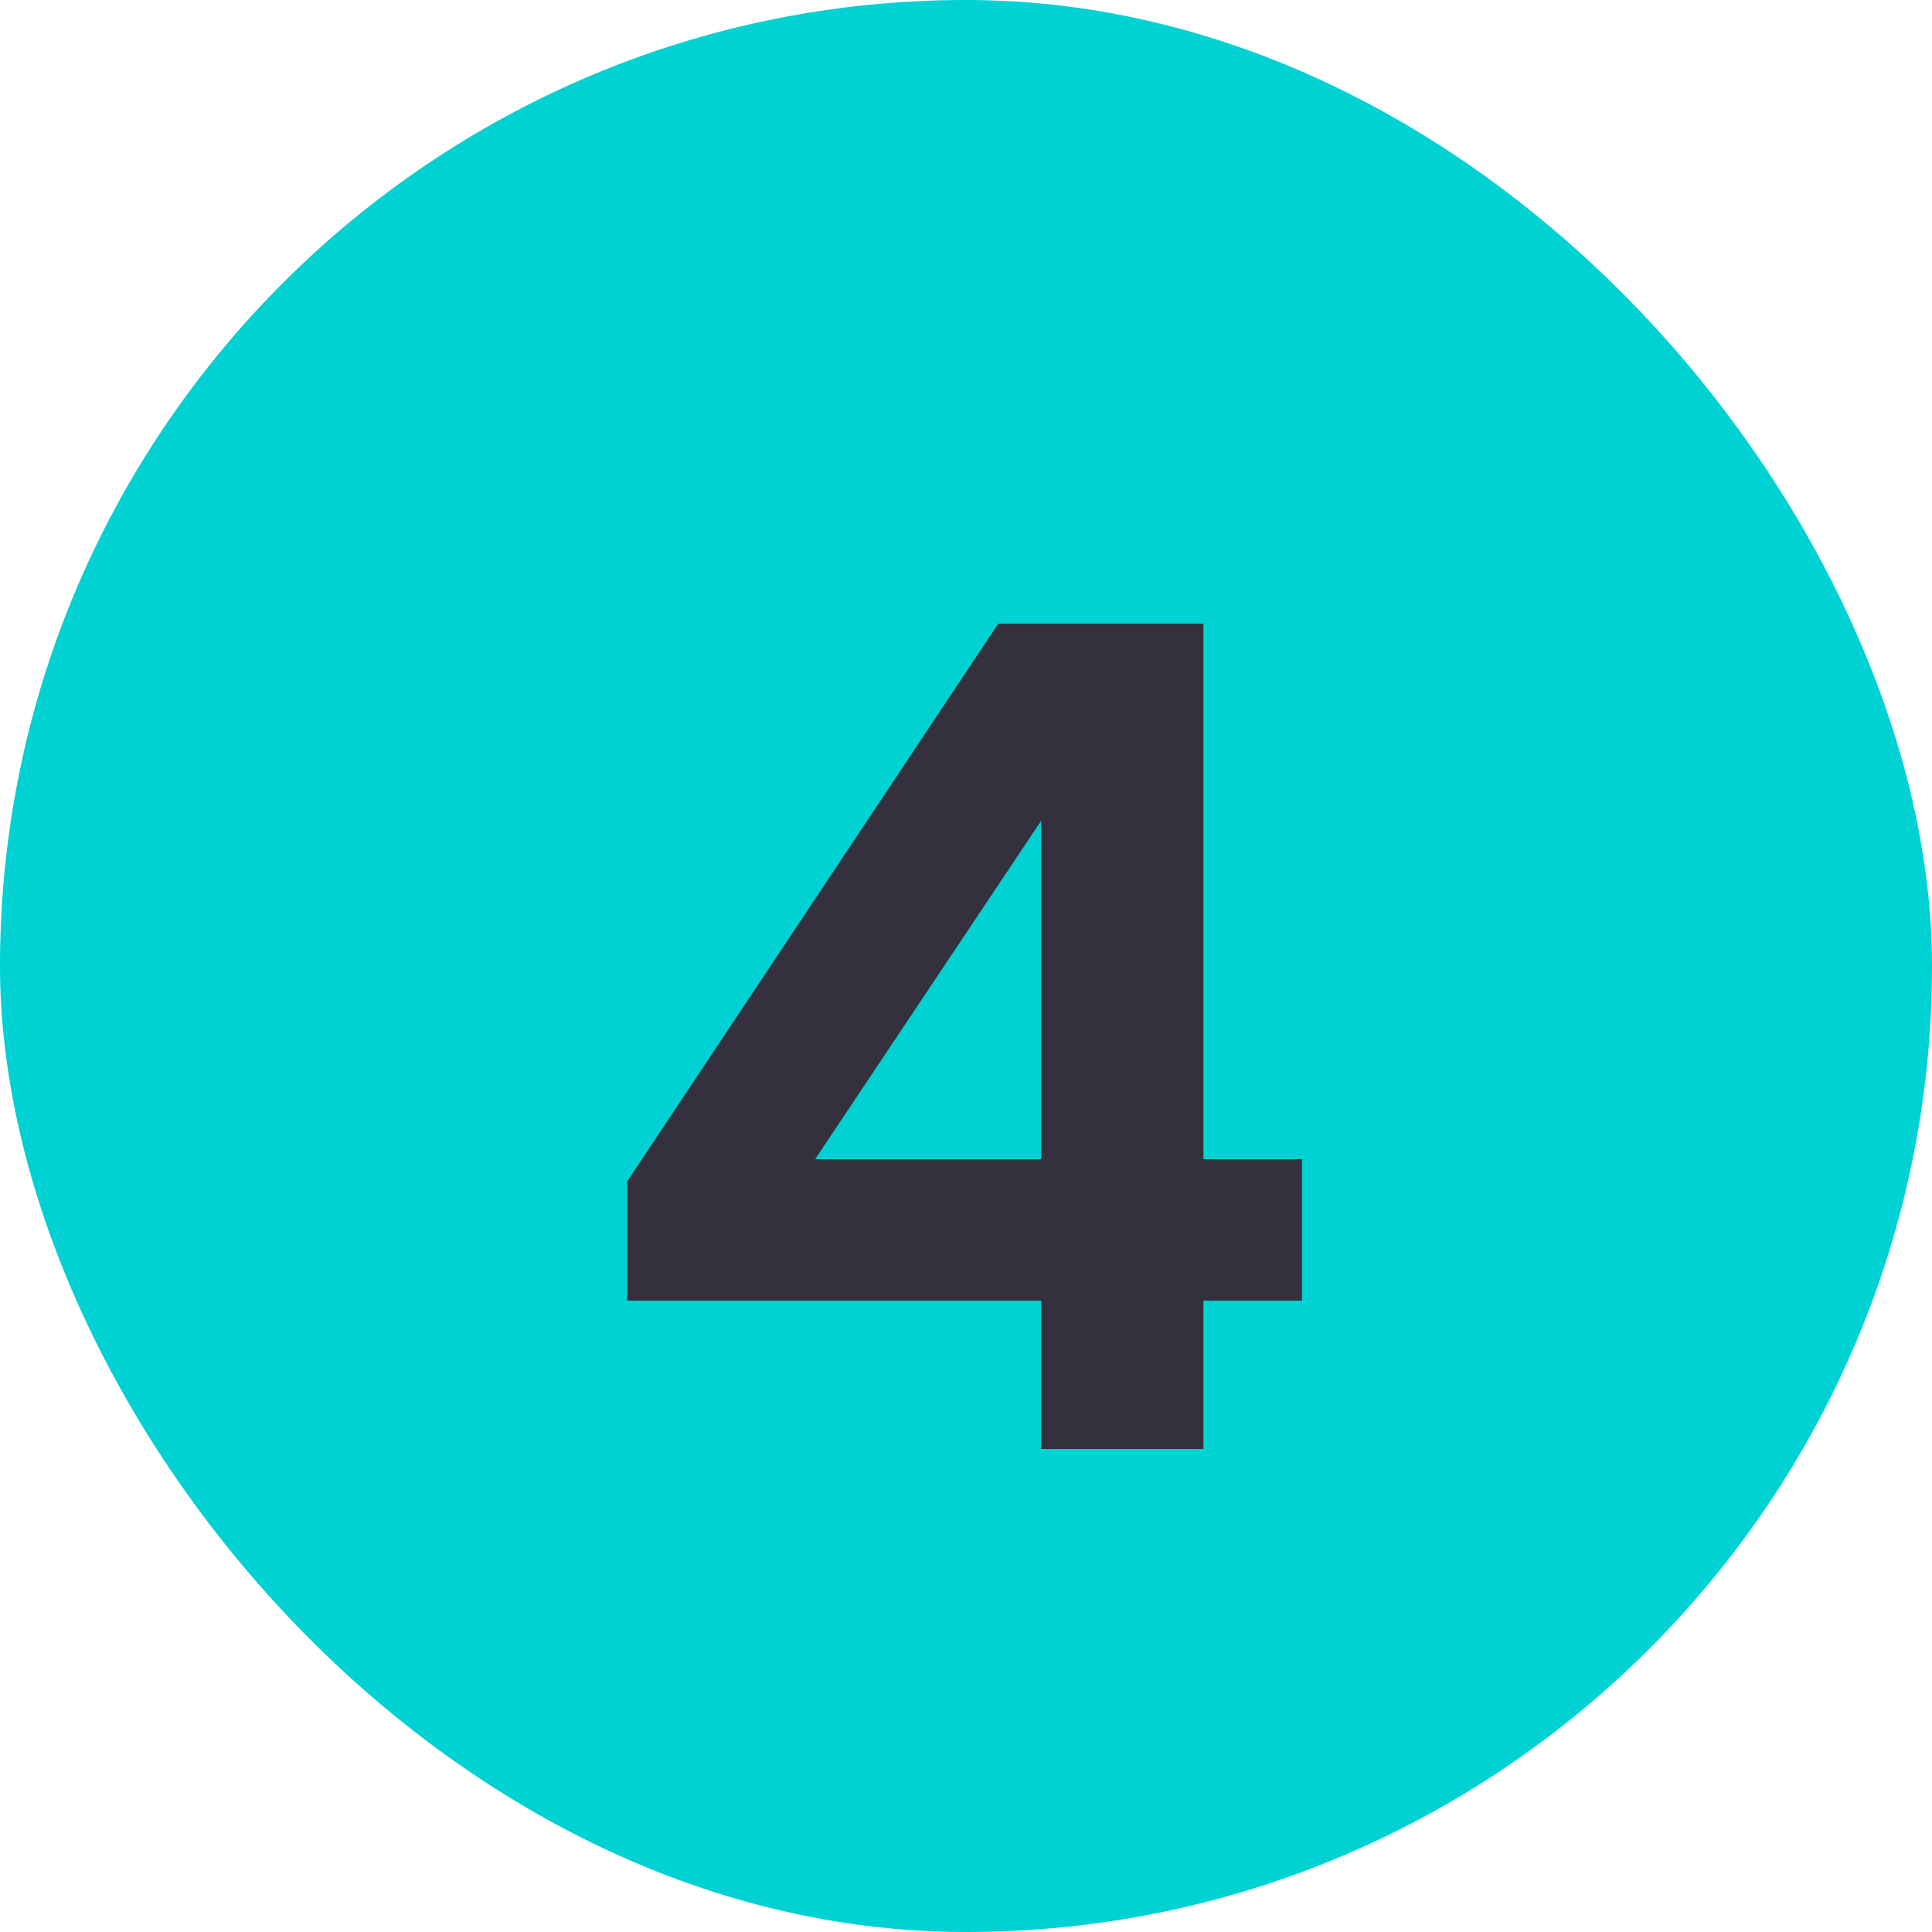
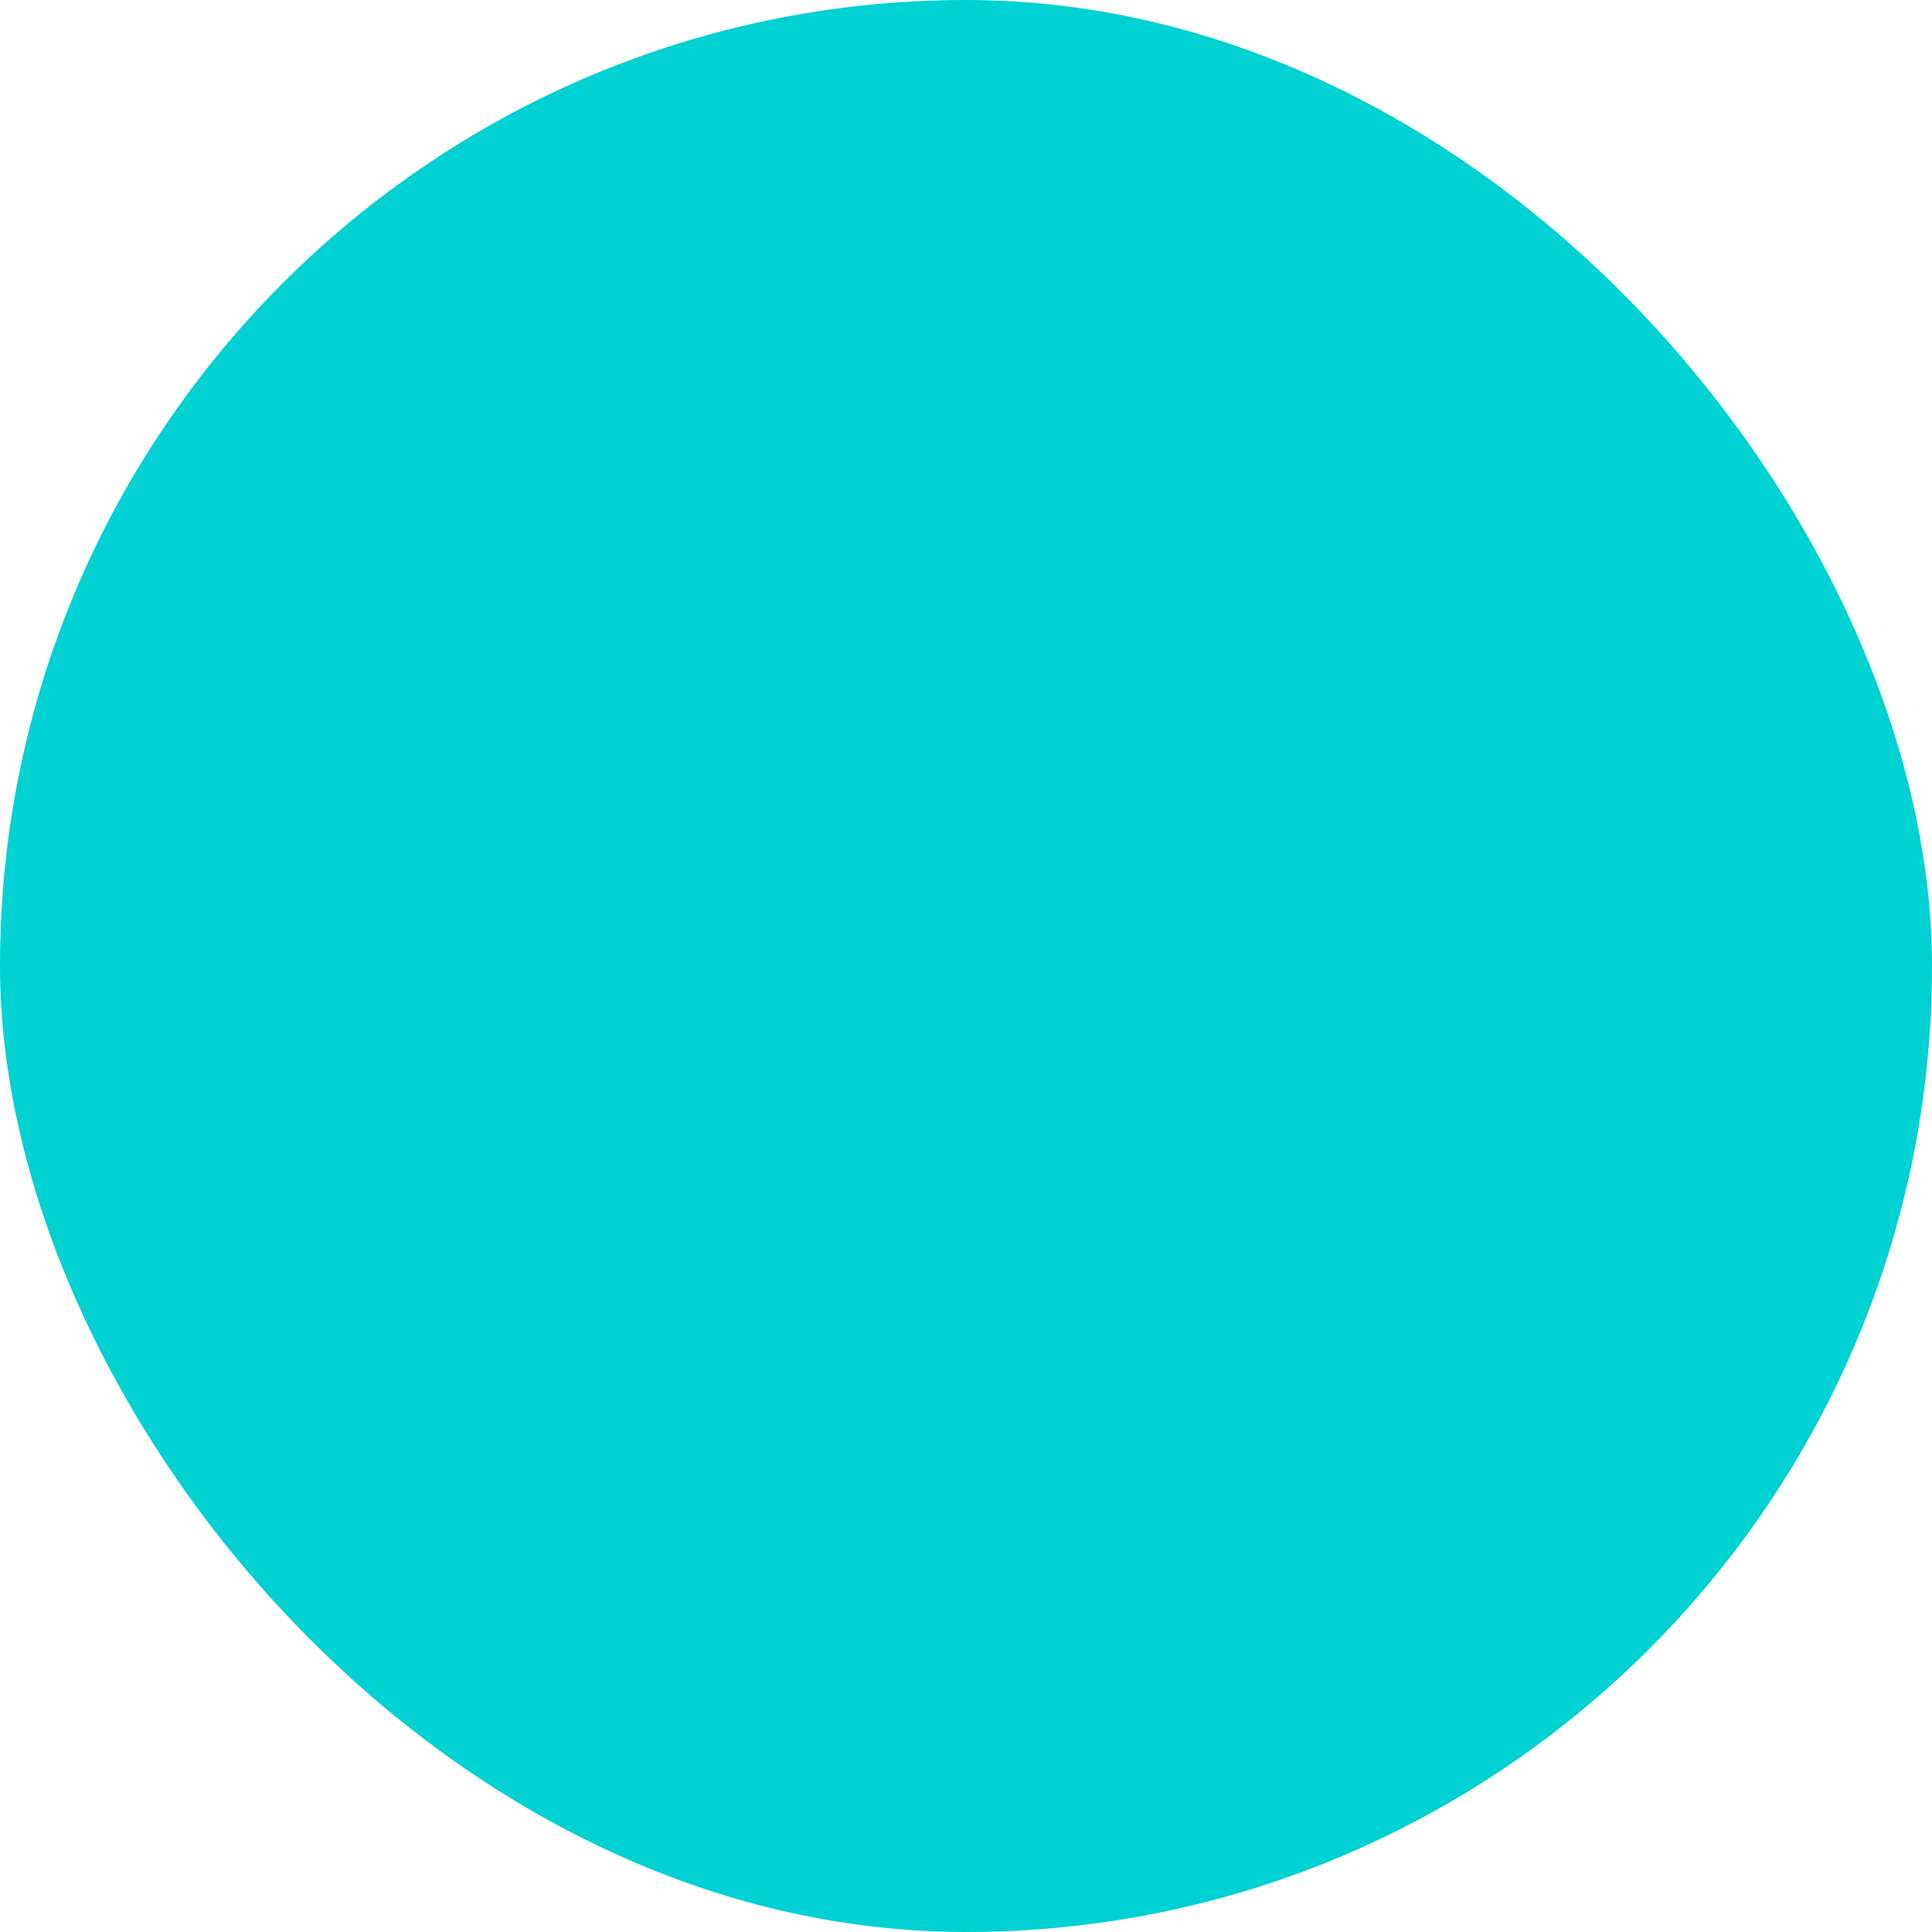
<svg xmlns="http://www.w3.org/2000/svg" width="20" height="20" viewBox="0 0 20 20" fill="none">
  <rect width="20" height="20" rx="10" fill="#00D1D2" />
-   <path d="M12.458 6.456V12H13.478V13.464H12.458V15H10.778V13.464H6.494V12.228L10.334 6.456H12.458ZM10.778 8.496L8.438 12H10.778V8.496Z" fill="#34303D" />
</svg>